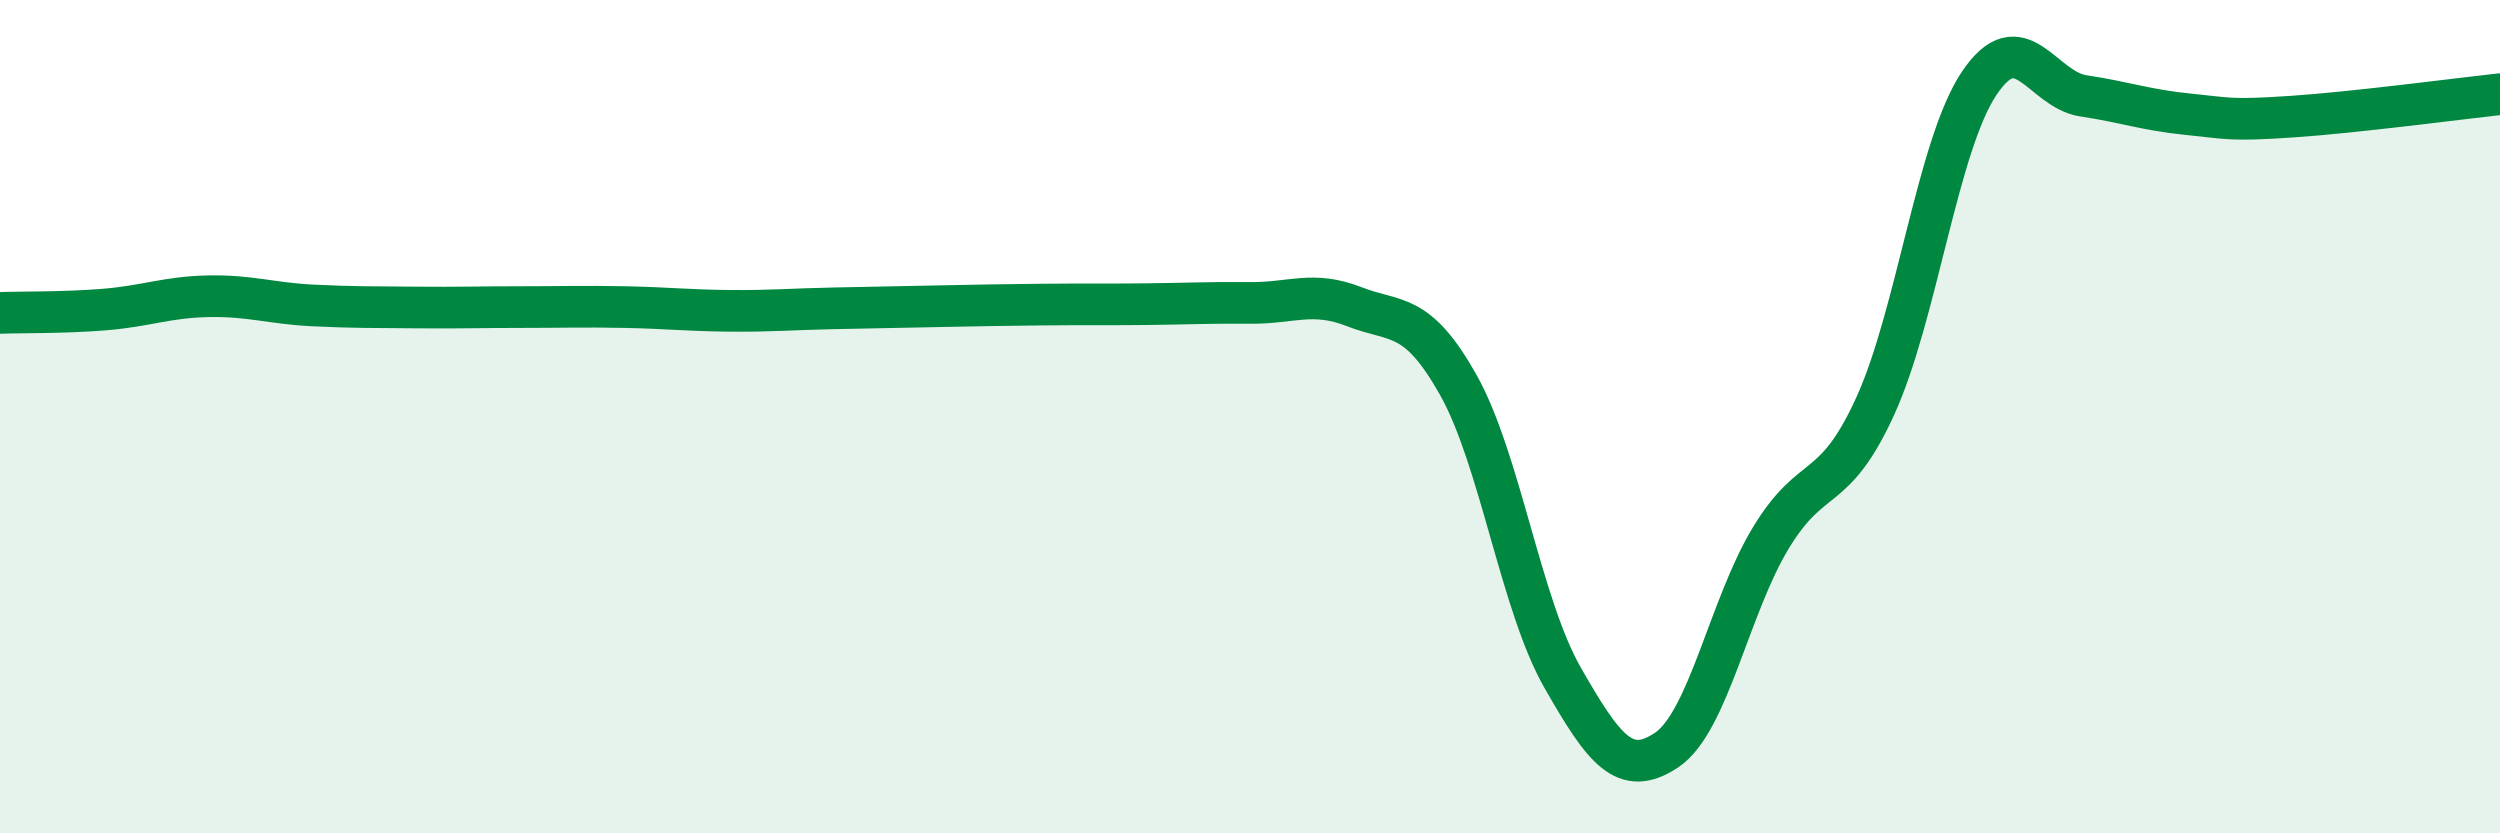
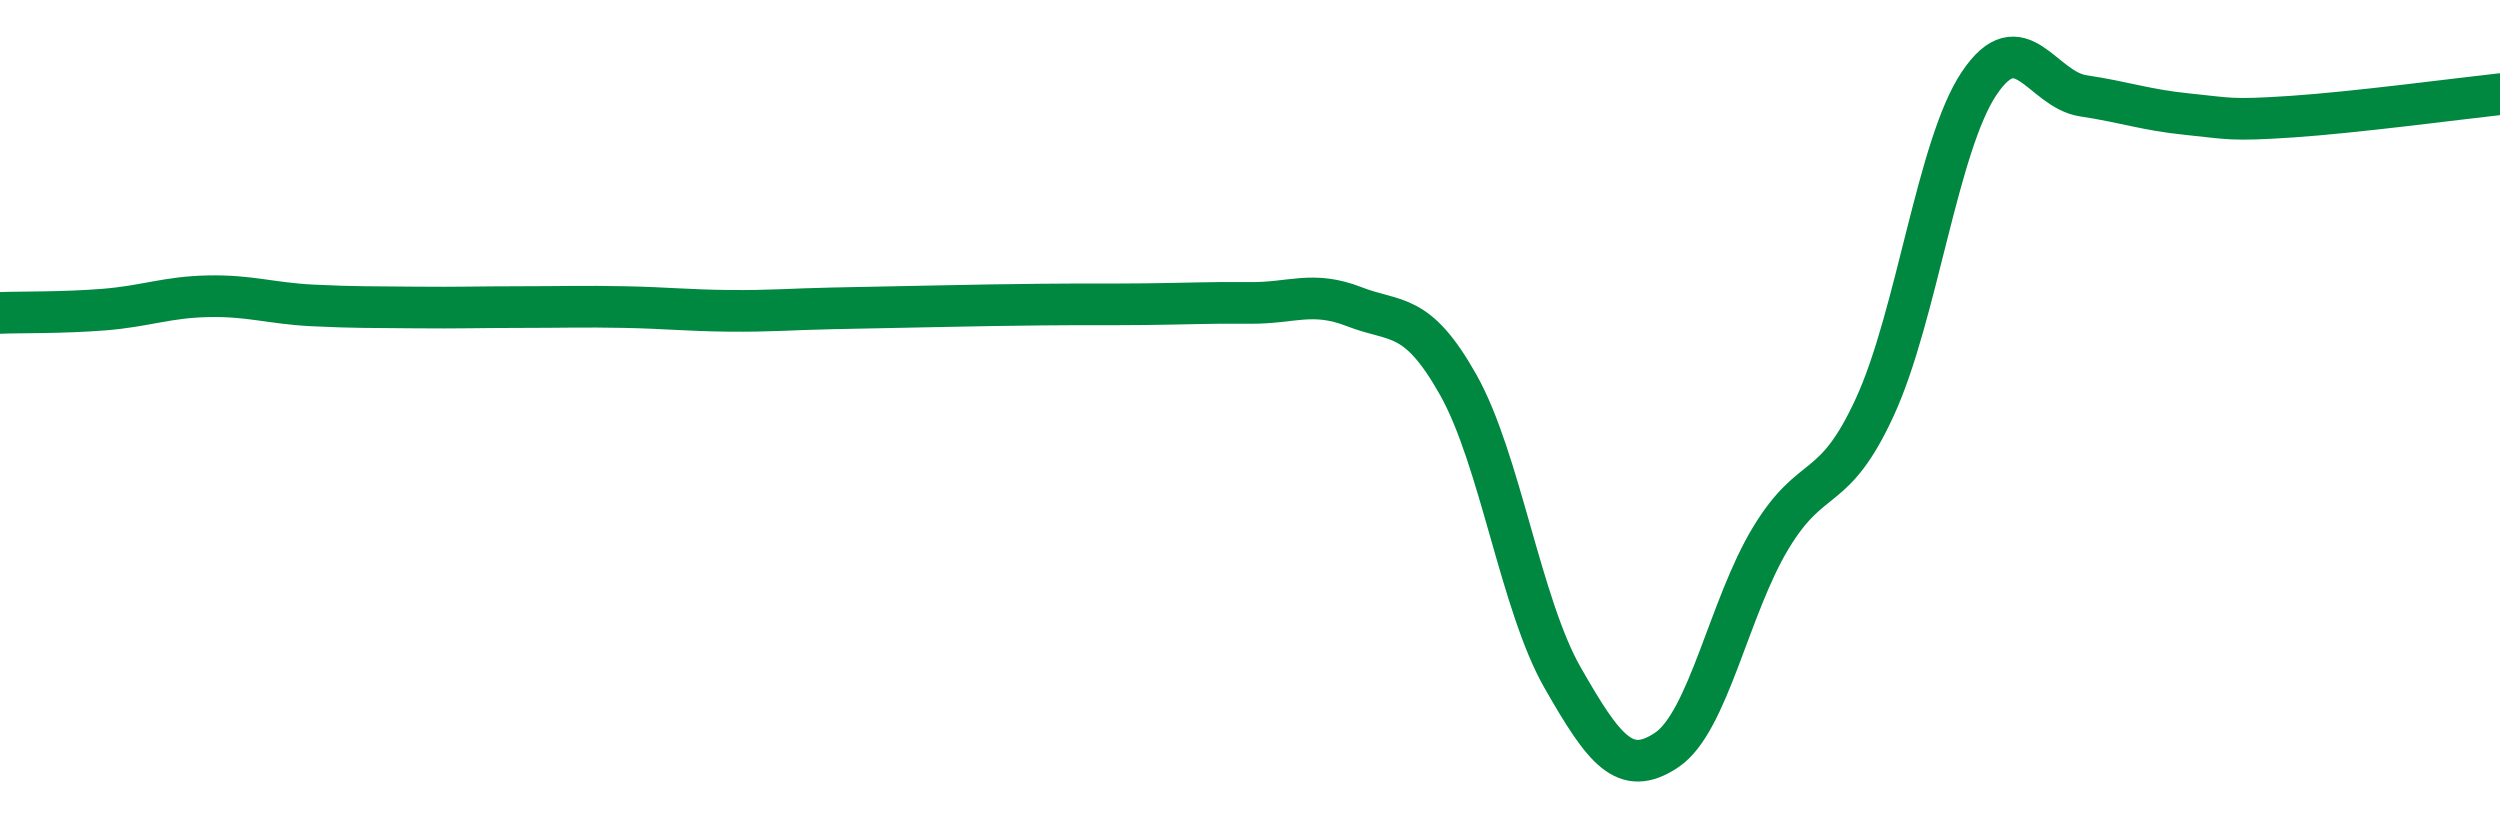
<svg xmlns="http://www.w3.org/2000/svg" width="60" height="20" viewBox="0 0 60 20">
-   <path d="M 0,7.51 C 0.5,7.49 1.5,7.51 2.5,7.43 C 3.5,7.35 4,7.13 5,7.11 C 6,7.09 6.5,7.28 7.5,7.33 C 8.5,7.38 9,7.37 10,7.38 C 11,7.39 11.5,7.37 12.5,7.37 C 13.5,7.37 14,7.35 15,7.37 C 16,7.39 16.5,7.45 17.5,7.46 C 18.5,7.47 19,7.42 20,7.4 C 21,7.38 21.5,7.37 22.5,7.35 C 23.5,7.33 24,7.32 25,7.31 C 26,7.3 26.5,7.31 27.5,7.3 C 28.5,7.29 29,7.26 30,7.27 C 31,7.28 31.5,6.97 32.5,7.36 C 33.5,7.75 34,7.46 35,9.24 C 36,11.02 36.5,14.51 37.5,16.26 C 38.5,18.01 39,18.67 40,18 C 41,17.33 41.5,14.56 42.5,12.91 C 43.5,11.26 44,11.94 45,9.76 C 46,7.58 46.5,3.49 47.5,2 C 48.5,0.51 49,2.15 50,2.3 C 51,2.45 51.5,2.64 52.5,2.74 C 53.5,2.84 53.5,2.9 55,2.8 C 56.5,2.7 59,2.37 60,2.26L60 20L0 20Z" fill="#008740" opacity="0.1" stroke-linecap="round" stroke-linejoin="round" />
  <path d="M 0,7.51 C 0.5,7.49 1.5,7.51 2.5,7.43 C 3.5,7.35 4,7.13 5,7.11 C 6,7.09 6.5,7.28 7.5,7.33 C 8.5,7.38 9,7.37 10,7.38 C 11,7.39 11.5,7.37 12.5,7.37 C 13.5,7.37 14,7.35 15,7.37 C 16,7.39 16.5,7.45 17.5,7.46 C 18.5,7.47 19,7.42 20,7.4 C 21,7.38 21.5,7.37 22.5,7.35 C 23.5,7.33 24,7.32 25,7.31 C 26,7.3 26.5,7.31 27.5,7.3 C 28.5,7.29 29,7.26 30,7.27 C 31,7.28 31.5,6.97 32.5,7.36 C 33.5,7.75 34,7.46 35,9.24 C 36,11.02 36.5,14.51 37.5,16.26 C 38.5,18.01 39,18.67 40,18 C 41,17.33 41.5,14.56 42.5,12.91 C 43.5,11.26 44,11.94 45,9.76 C 46,7.58 46.5,3.49 47.5,2 C 48.5,0.51 49,2.15 50,2.3 C 51,2.45 51.5,2.64 52.5,2.74 C 53.5,2.84 53.5,2.9 55,2.8 C 56.5,2.7 59,2.37 60,2.26" stroke="#008740" stroke-width="1" fill="none" stroke-linecap="round" stroke-linejoin="round" />
</svg>